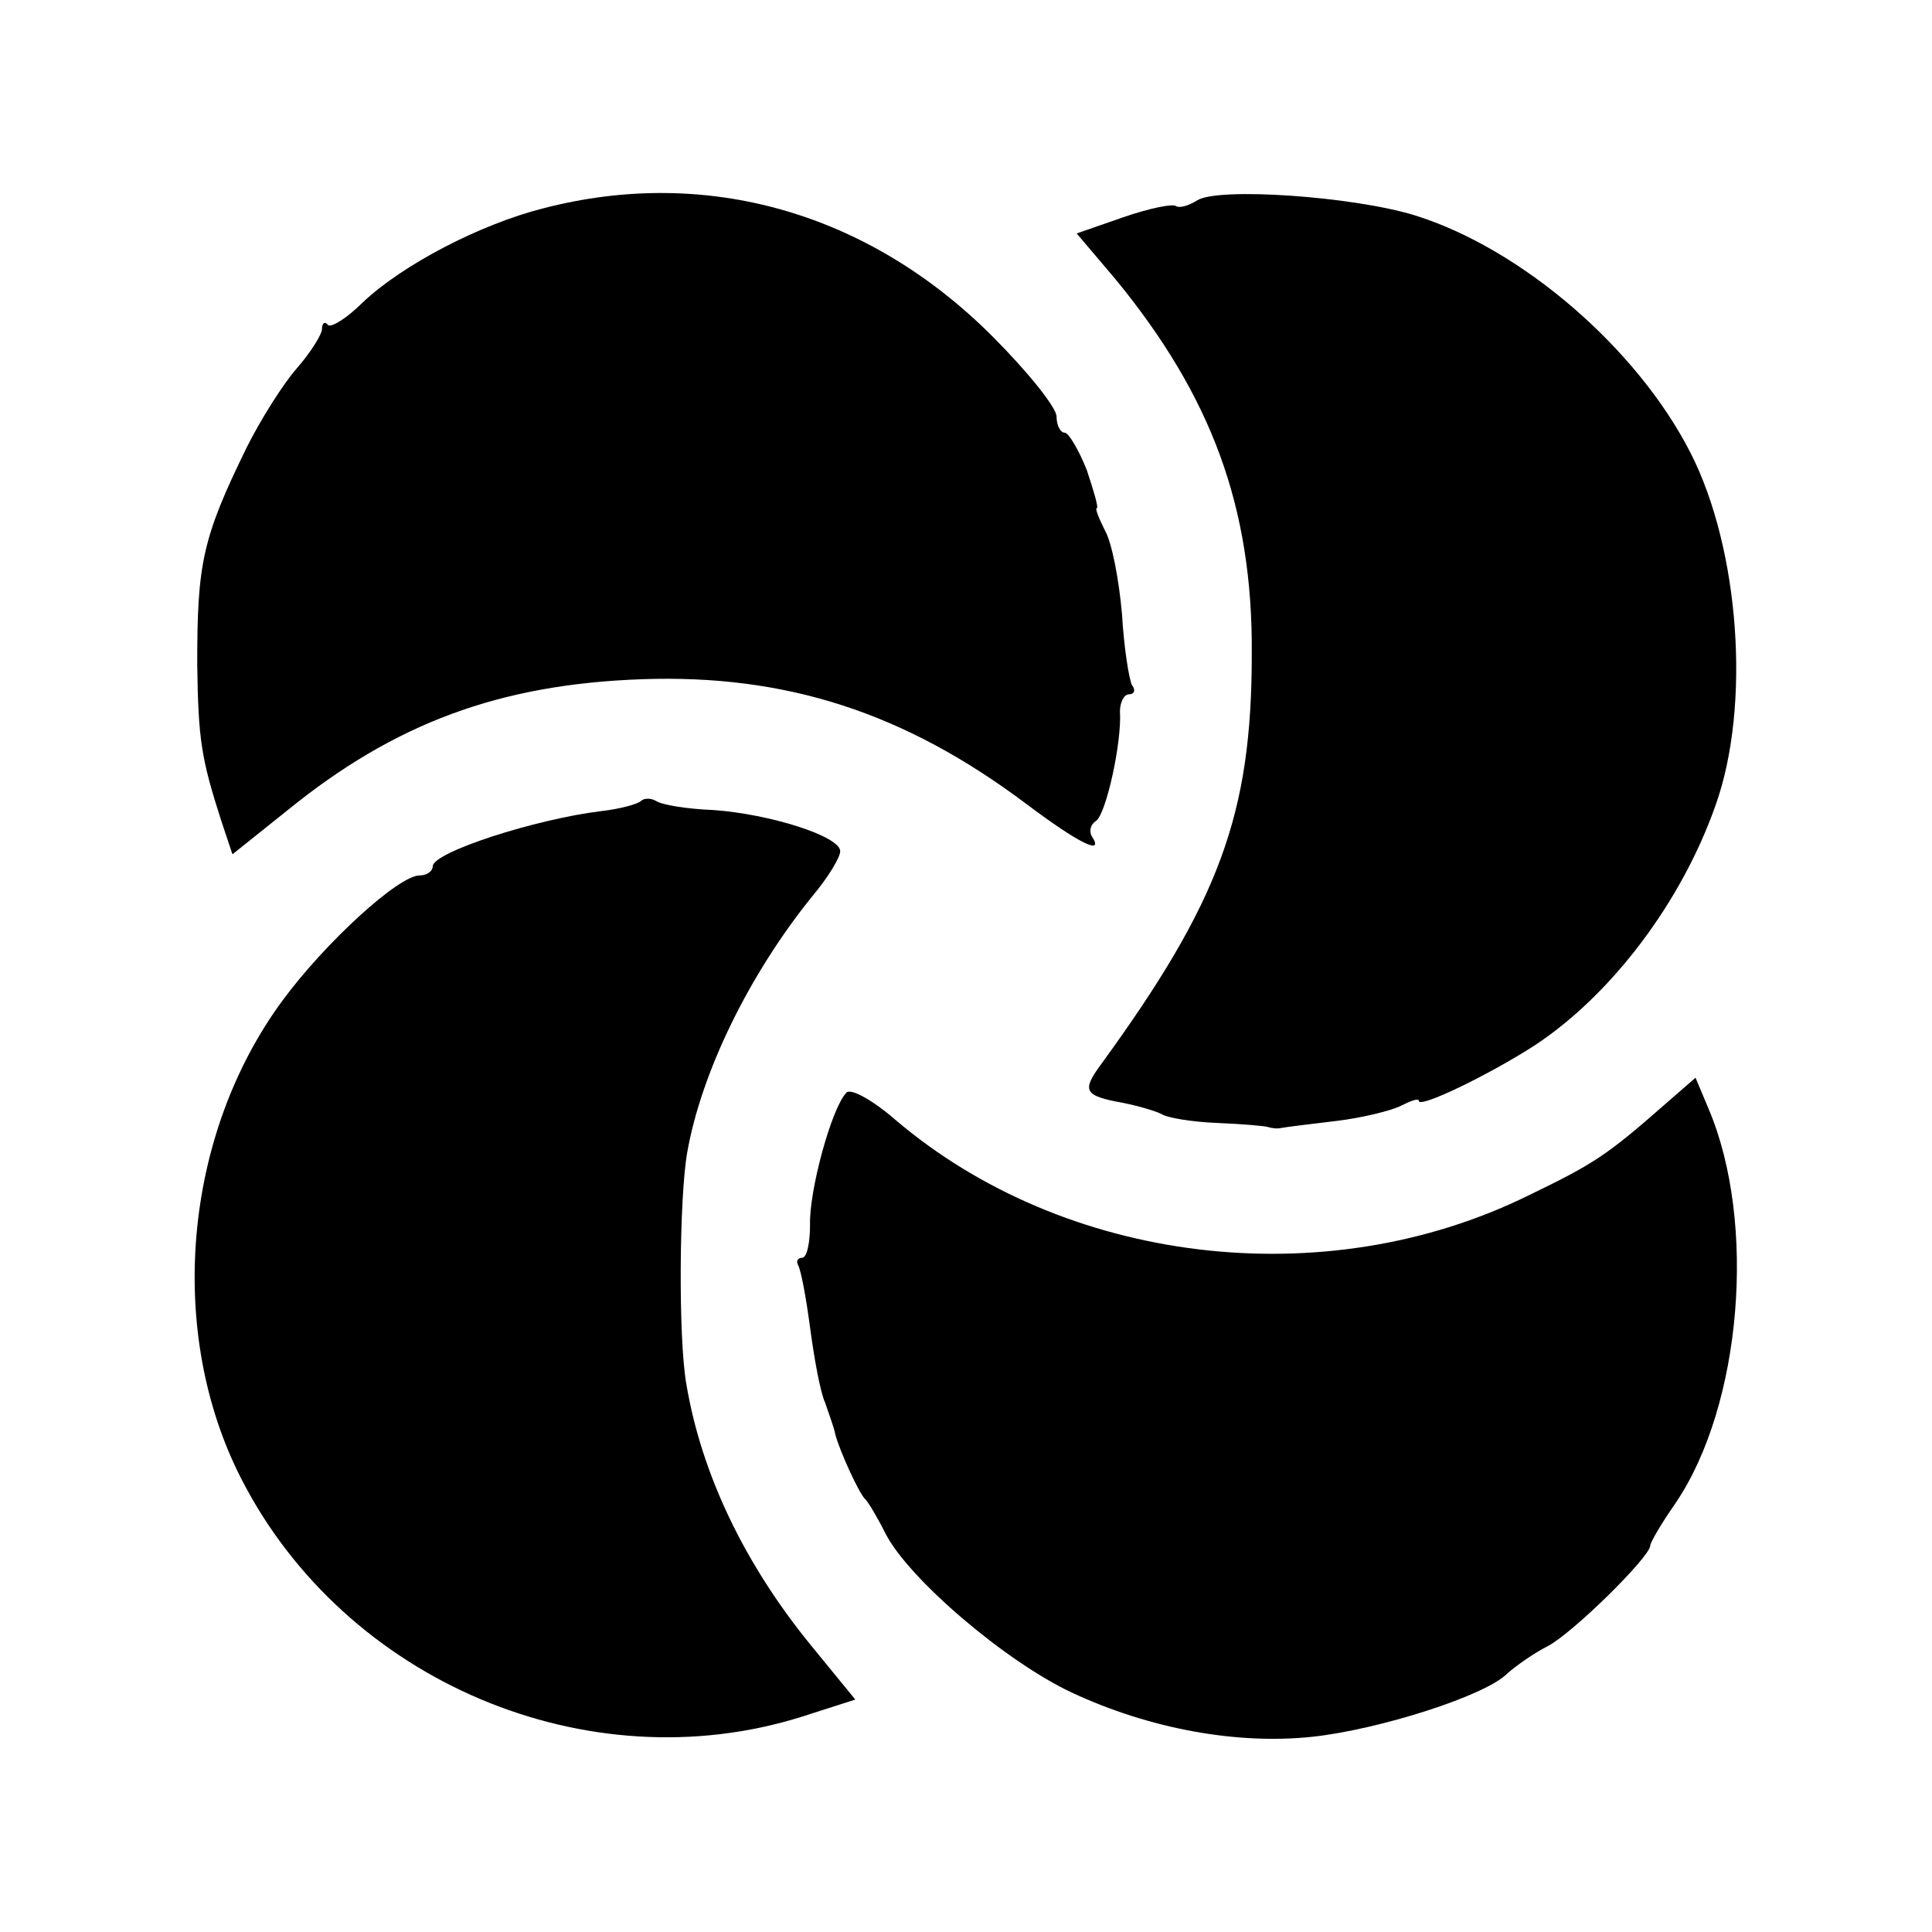
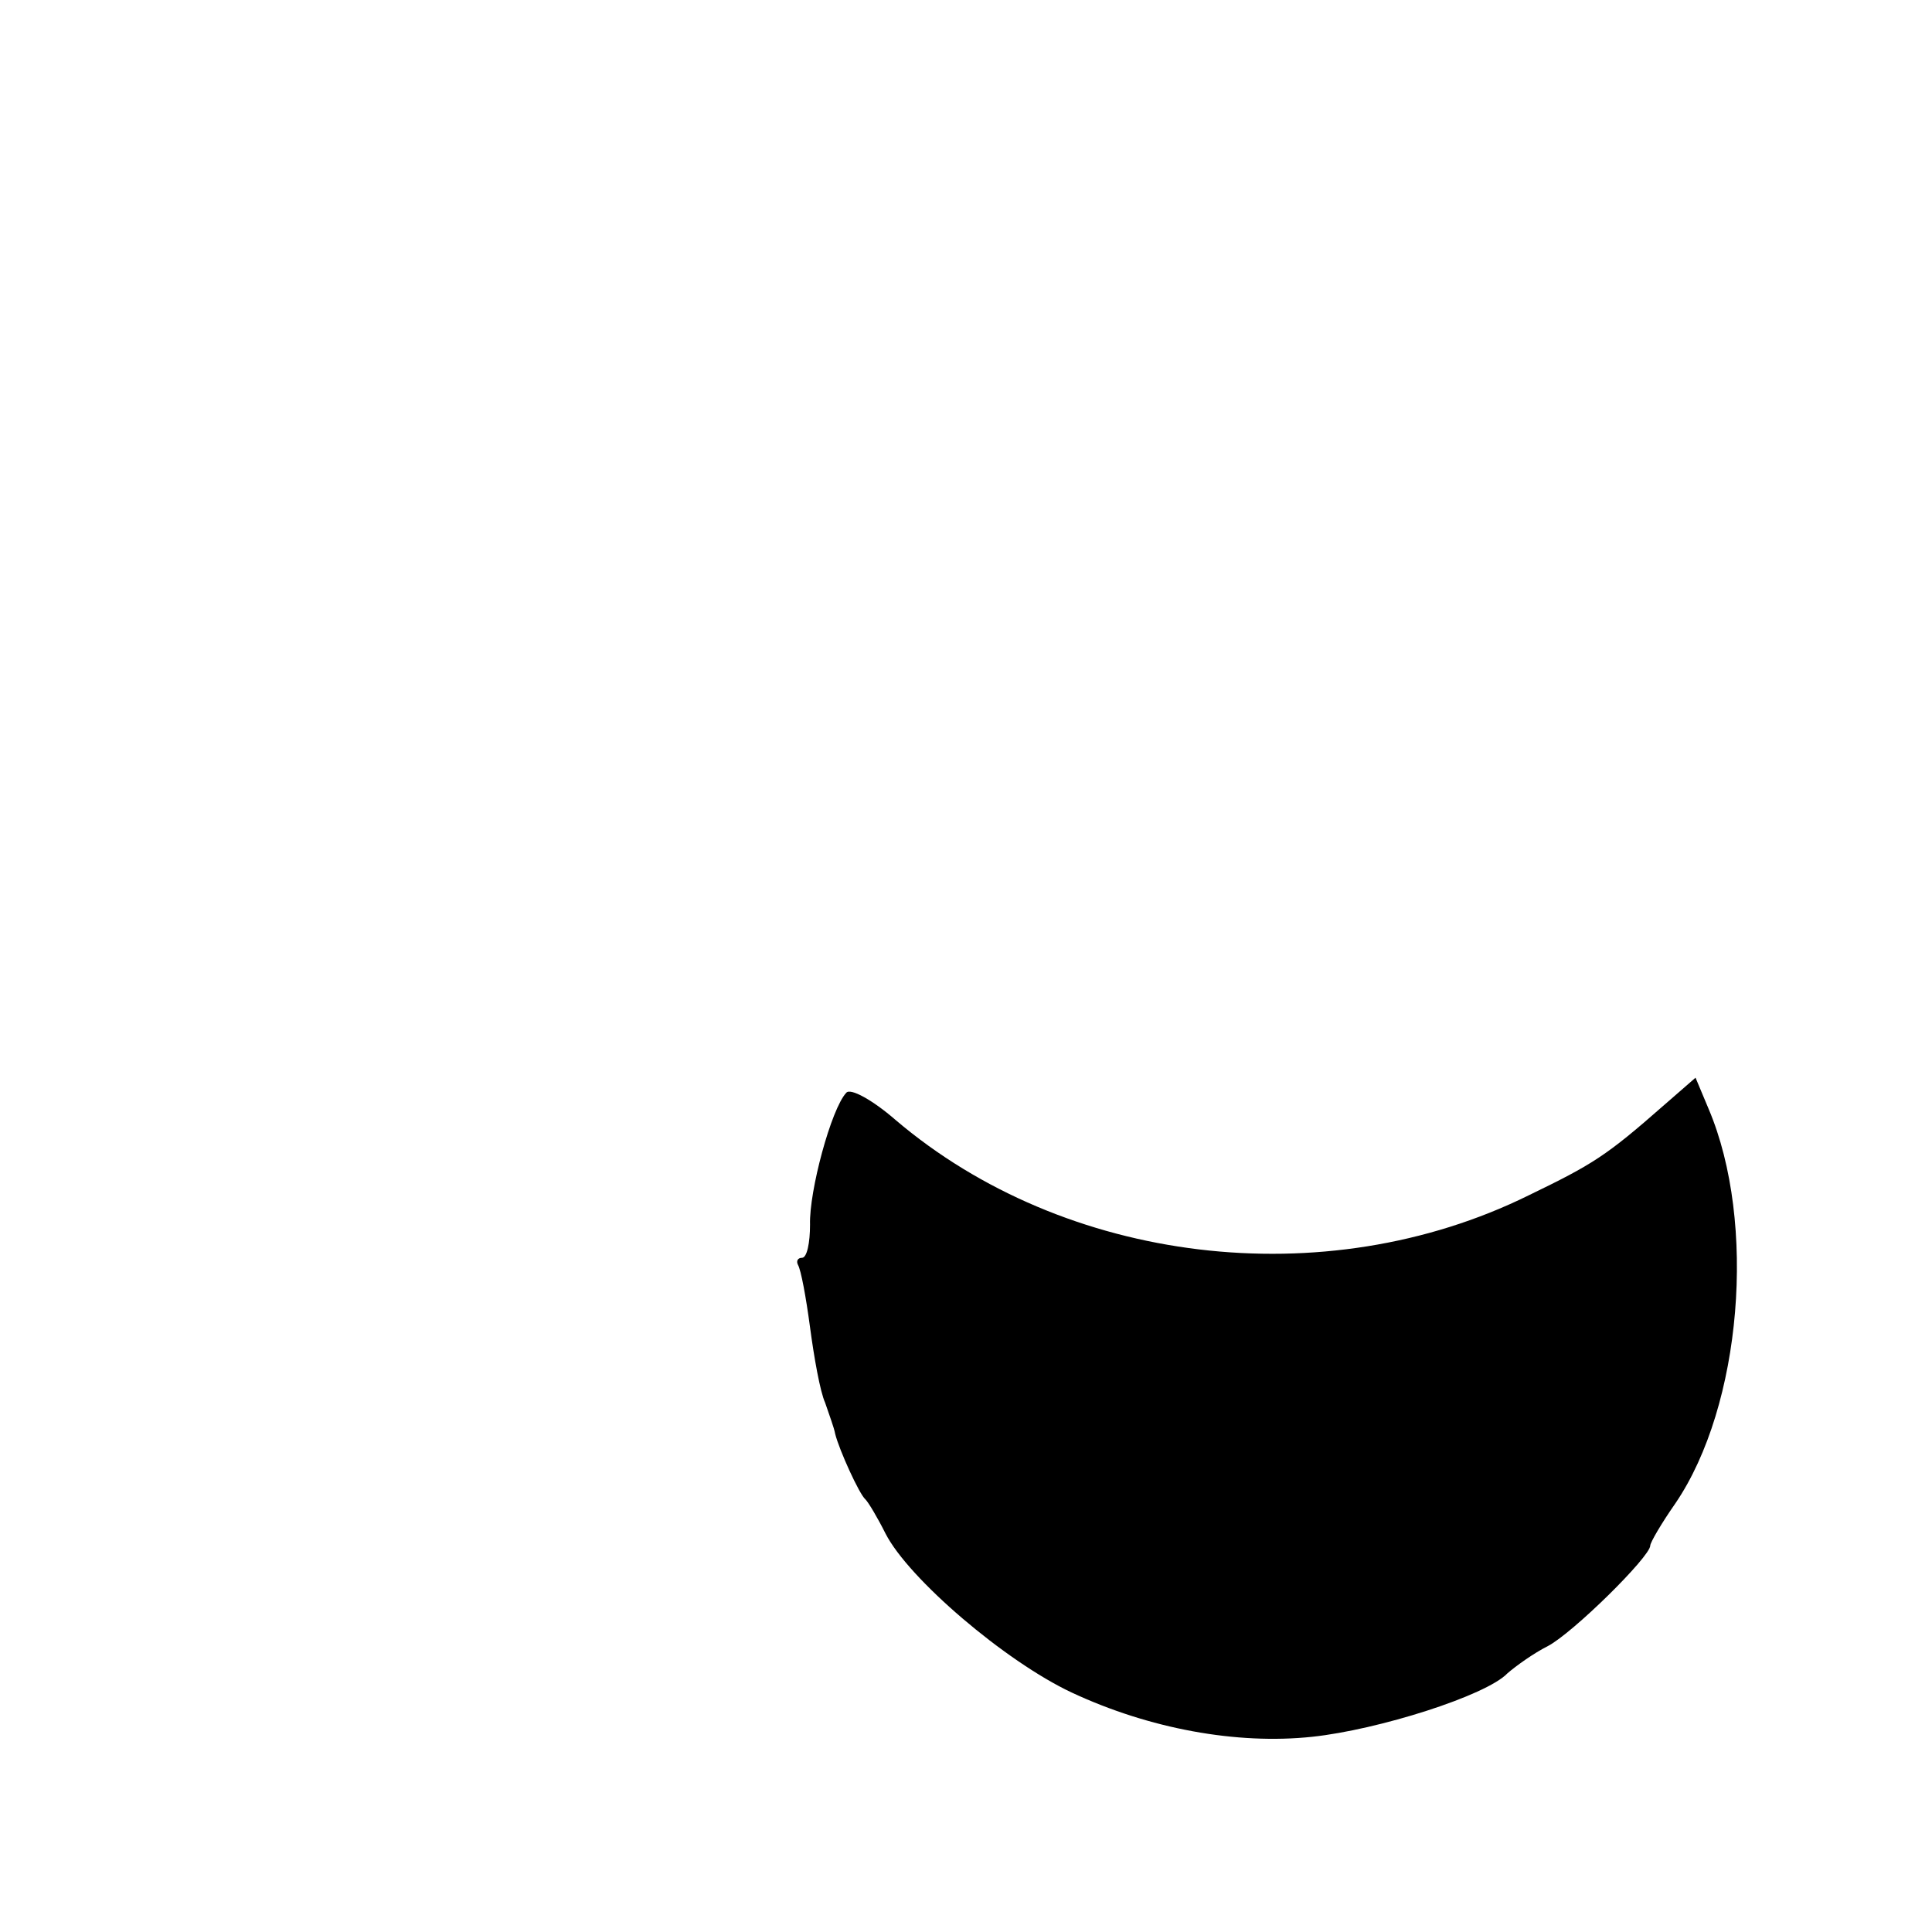
<svg xmlns="http://www.w3.org/2000/svg" version="1.0" width="192pt" height="192pt" viewBox="0 0 192 192" preserveAspectRatio="xMidYMid meet">
  <g transform="translate(0,192) scale(0.1,-0.1)" fill="#000000" stroke="none">
-     <path d="M540 1713 c-63 -16 -140 -56 -180 -94 -15 -15 -31 -25 -34 -22 -3 4 -6 2 -6 -4 0 -5 -11 -23 -25 -39 -14 -16 -36 -51 -50 -79 -44 -90 -49 -115 -49 -215 1 -75 4 -94 24 -156 l11 -33 55 44 c106 86 210 125 352 130 143 5 261 -33 382 -124 52 -39 78 -52 65 -32 -3 5 -1 12 4 15 10 6 26 78 24 109 0 9 4 17 9 17 5 0 7 4 3 9 -3 6 -8 37 -10 71 -3 34 -10 71 -17 83 -6 12 -10 22 -8 22 2 0 -3 17 -10 38 -8 20 -18 37 -22 37 -4 0 -8 7 -8 16 0 9 -29 45 -64 80 -123 123 -284 169 -446 127z" />
-     <path d="M1190 1721 c-8 -5 -17 -8 -21 -6 -3 3 -27 -2 -53 -11 l-46 -16 39 -46 c95 -116 136 -226 135 -372 0 -159 -32 -246 -150 -408 -19 -26 -17 -31 22 -38 15 -3 32 -8 38 -11 6 -4 31 -8 56 -9 25 -1 47 -3 50 -4 3 -1 9 -2 13 -1 5 1 30 4 55 7 25 3 54 10 64 15 10 5 18 8 18 5 0 -8 70 26 115 55 76 50 146 142 180 239 35 98 24 254 -25 350 -53 104 -168 203 -274 236 -62 19 -195 28 -216 15z" />
-     <path d="M637 1124 c-3 -3 -21 -8 -39 -10 -66 -8 -168 -41 -168 -55 0 -5 -6 -9 -13 -9 -21 0 -94 -67 -136 -124 -99 -134 -116 -330 -41 -476 103 -201 344 -303 557 -236 l53 17 -45 55 c-65 80 -108 169 -123 259 -8 46 -7 185 1 230 14 79 61 176 124 254 16 19 28 39 28 45 0 15 -70 37 -126 41 -26 1 -51 5 -57 9 -5 3 -12 3 -15 0z" />
    <path d="M1654 822 c-58 -51 -71 -59 -135 -90 -203 -100 -461 -68 -629 75 -23 20 -45 32 -49 27 -15 -16 -37 -98 -36 -131 0 -18 -3 -33 -8 -33 -4 0 -6 -3 -4 -7 3 -5 8 -32 12 -62 4 -30 10 -64 15 -75 4 -12 9 -25 10 -31 4 -16 24 -60 30 -65 3 -3 12 -18 20 -34 23 -45 119 -127 185 -158 77 -36 164 -52 239 -44 66 7 173 41 194 63 8 7 26 20 40 27 25 13 102 89 102 100 0 3 11 22 25 42 66 97 81 279 33 392 l-13 31 -31 -27z" />
  </g>
</svg>